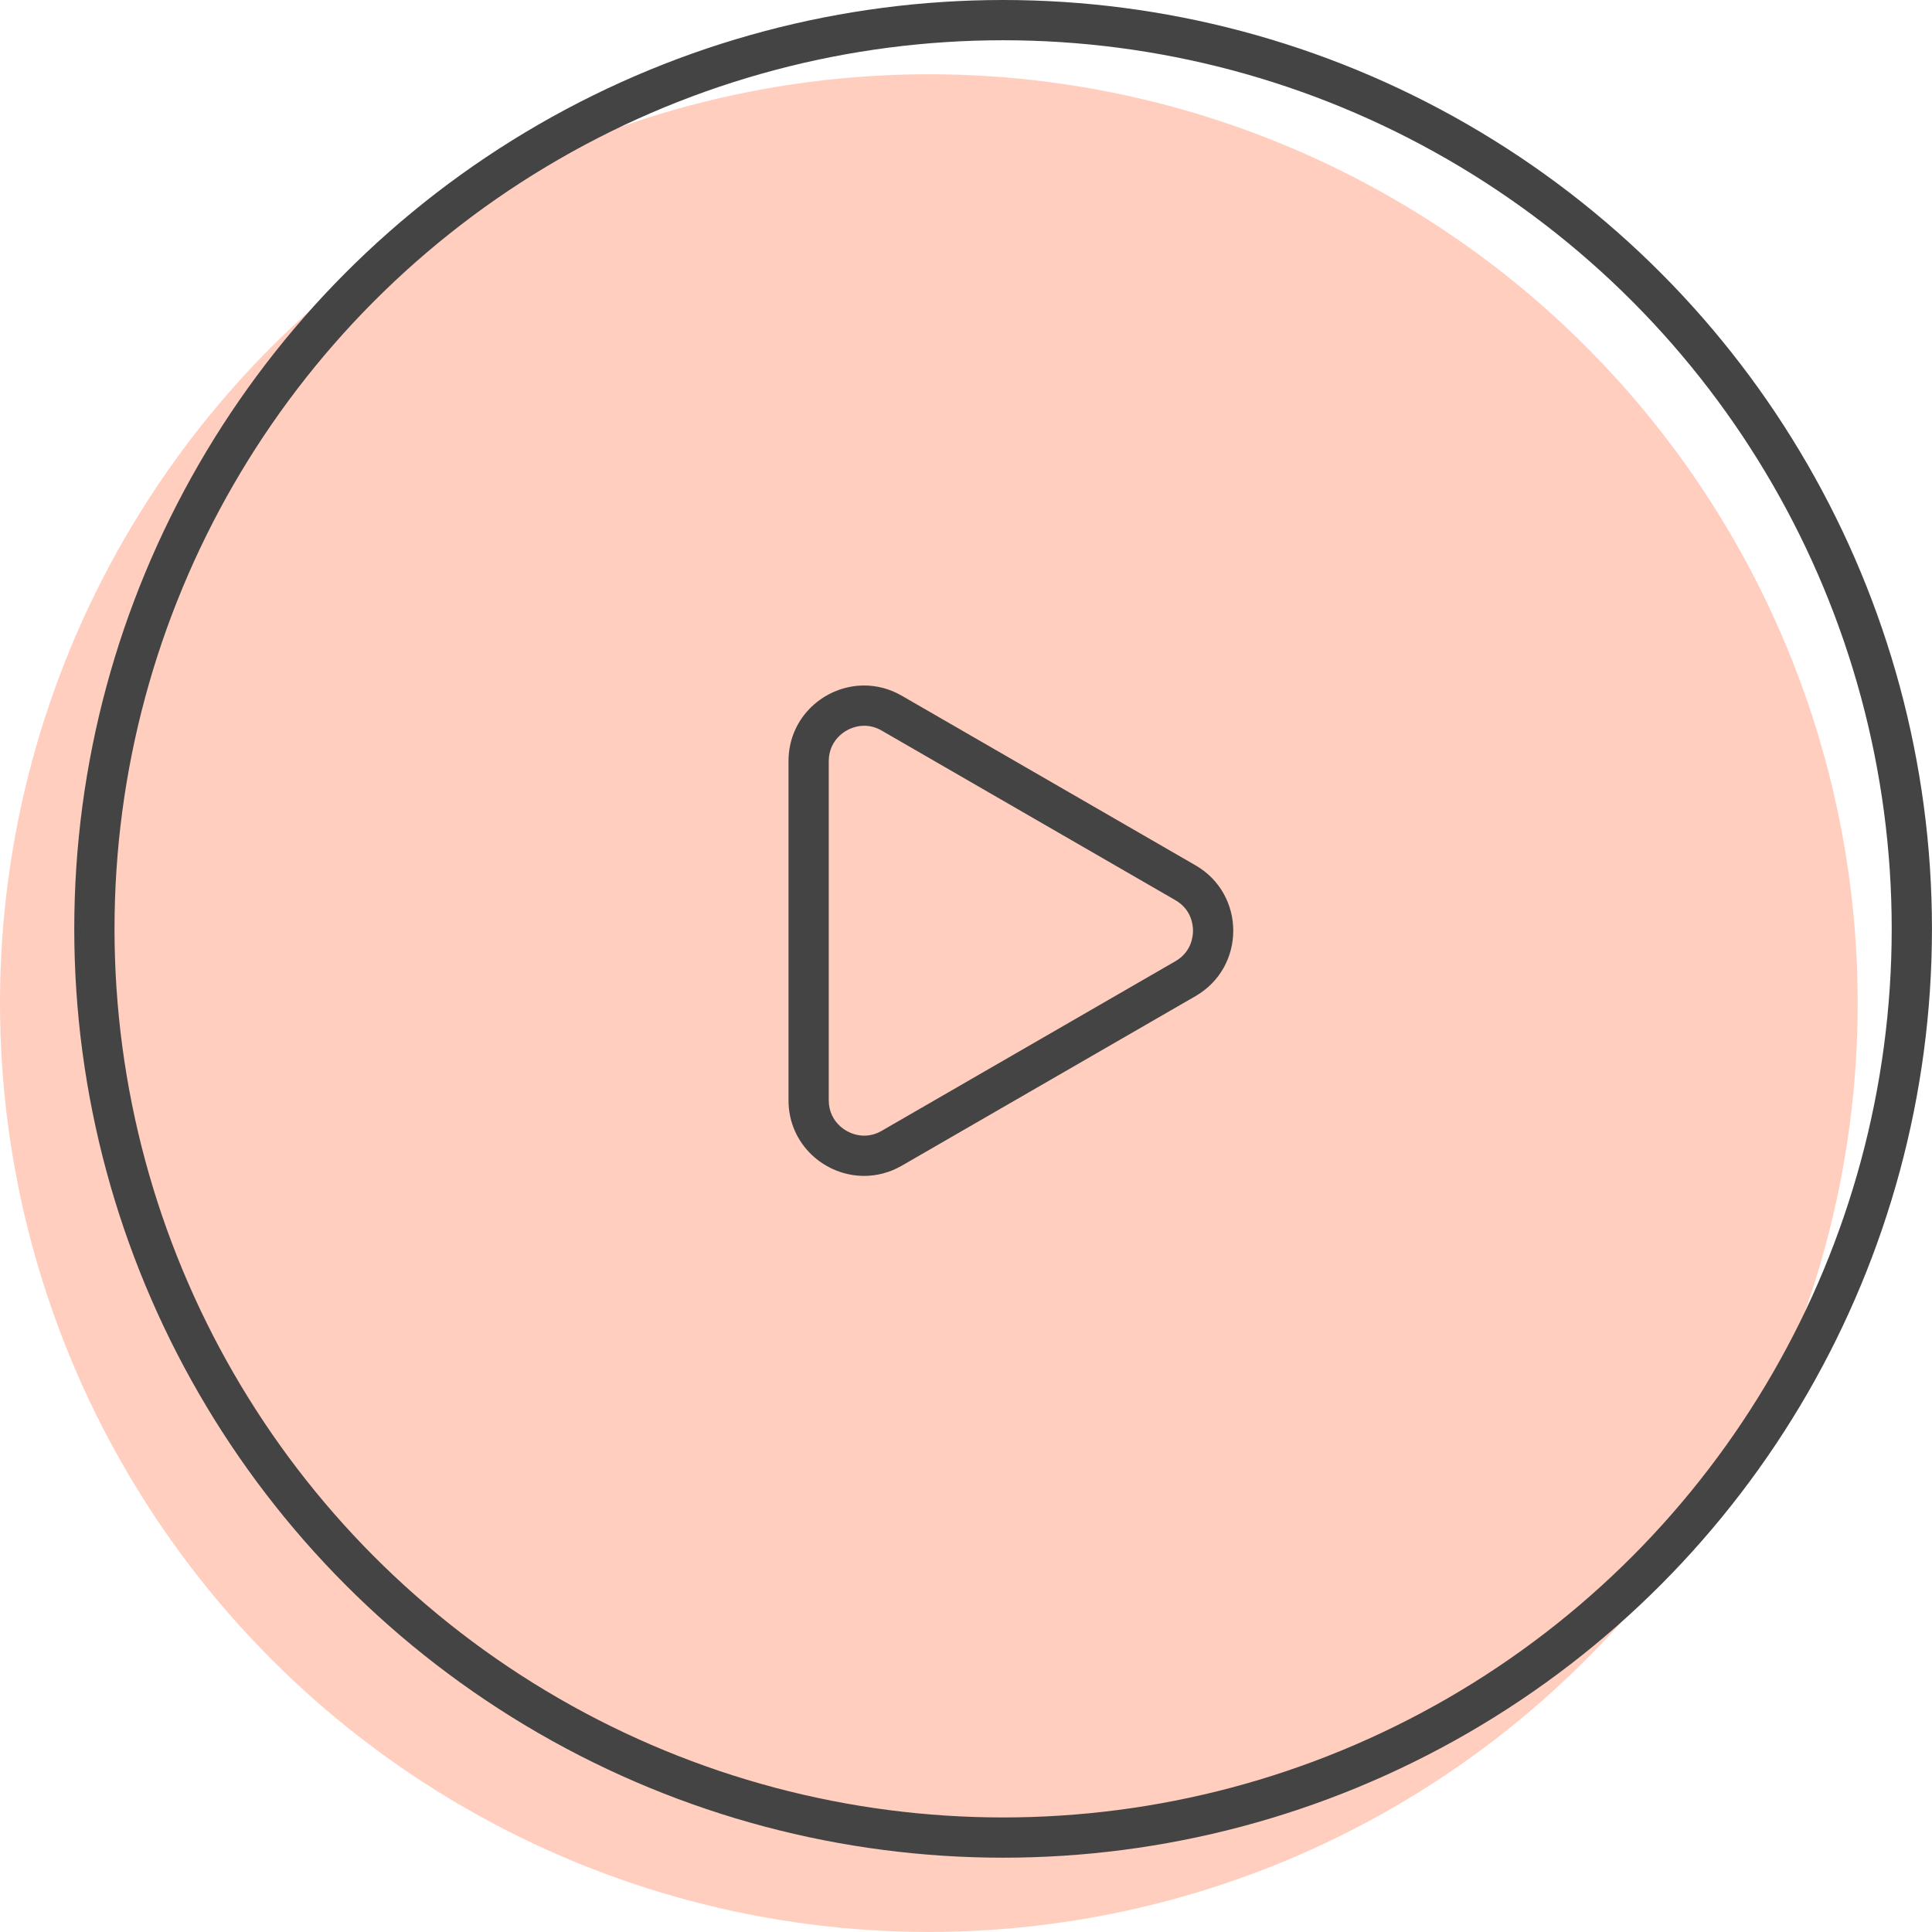
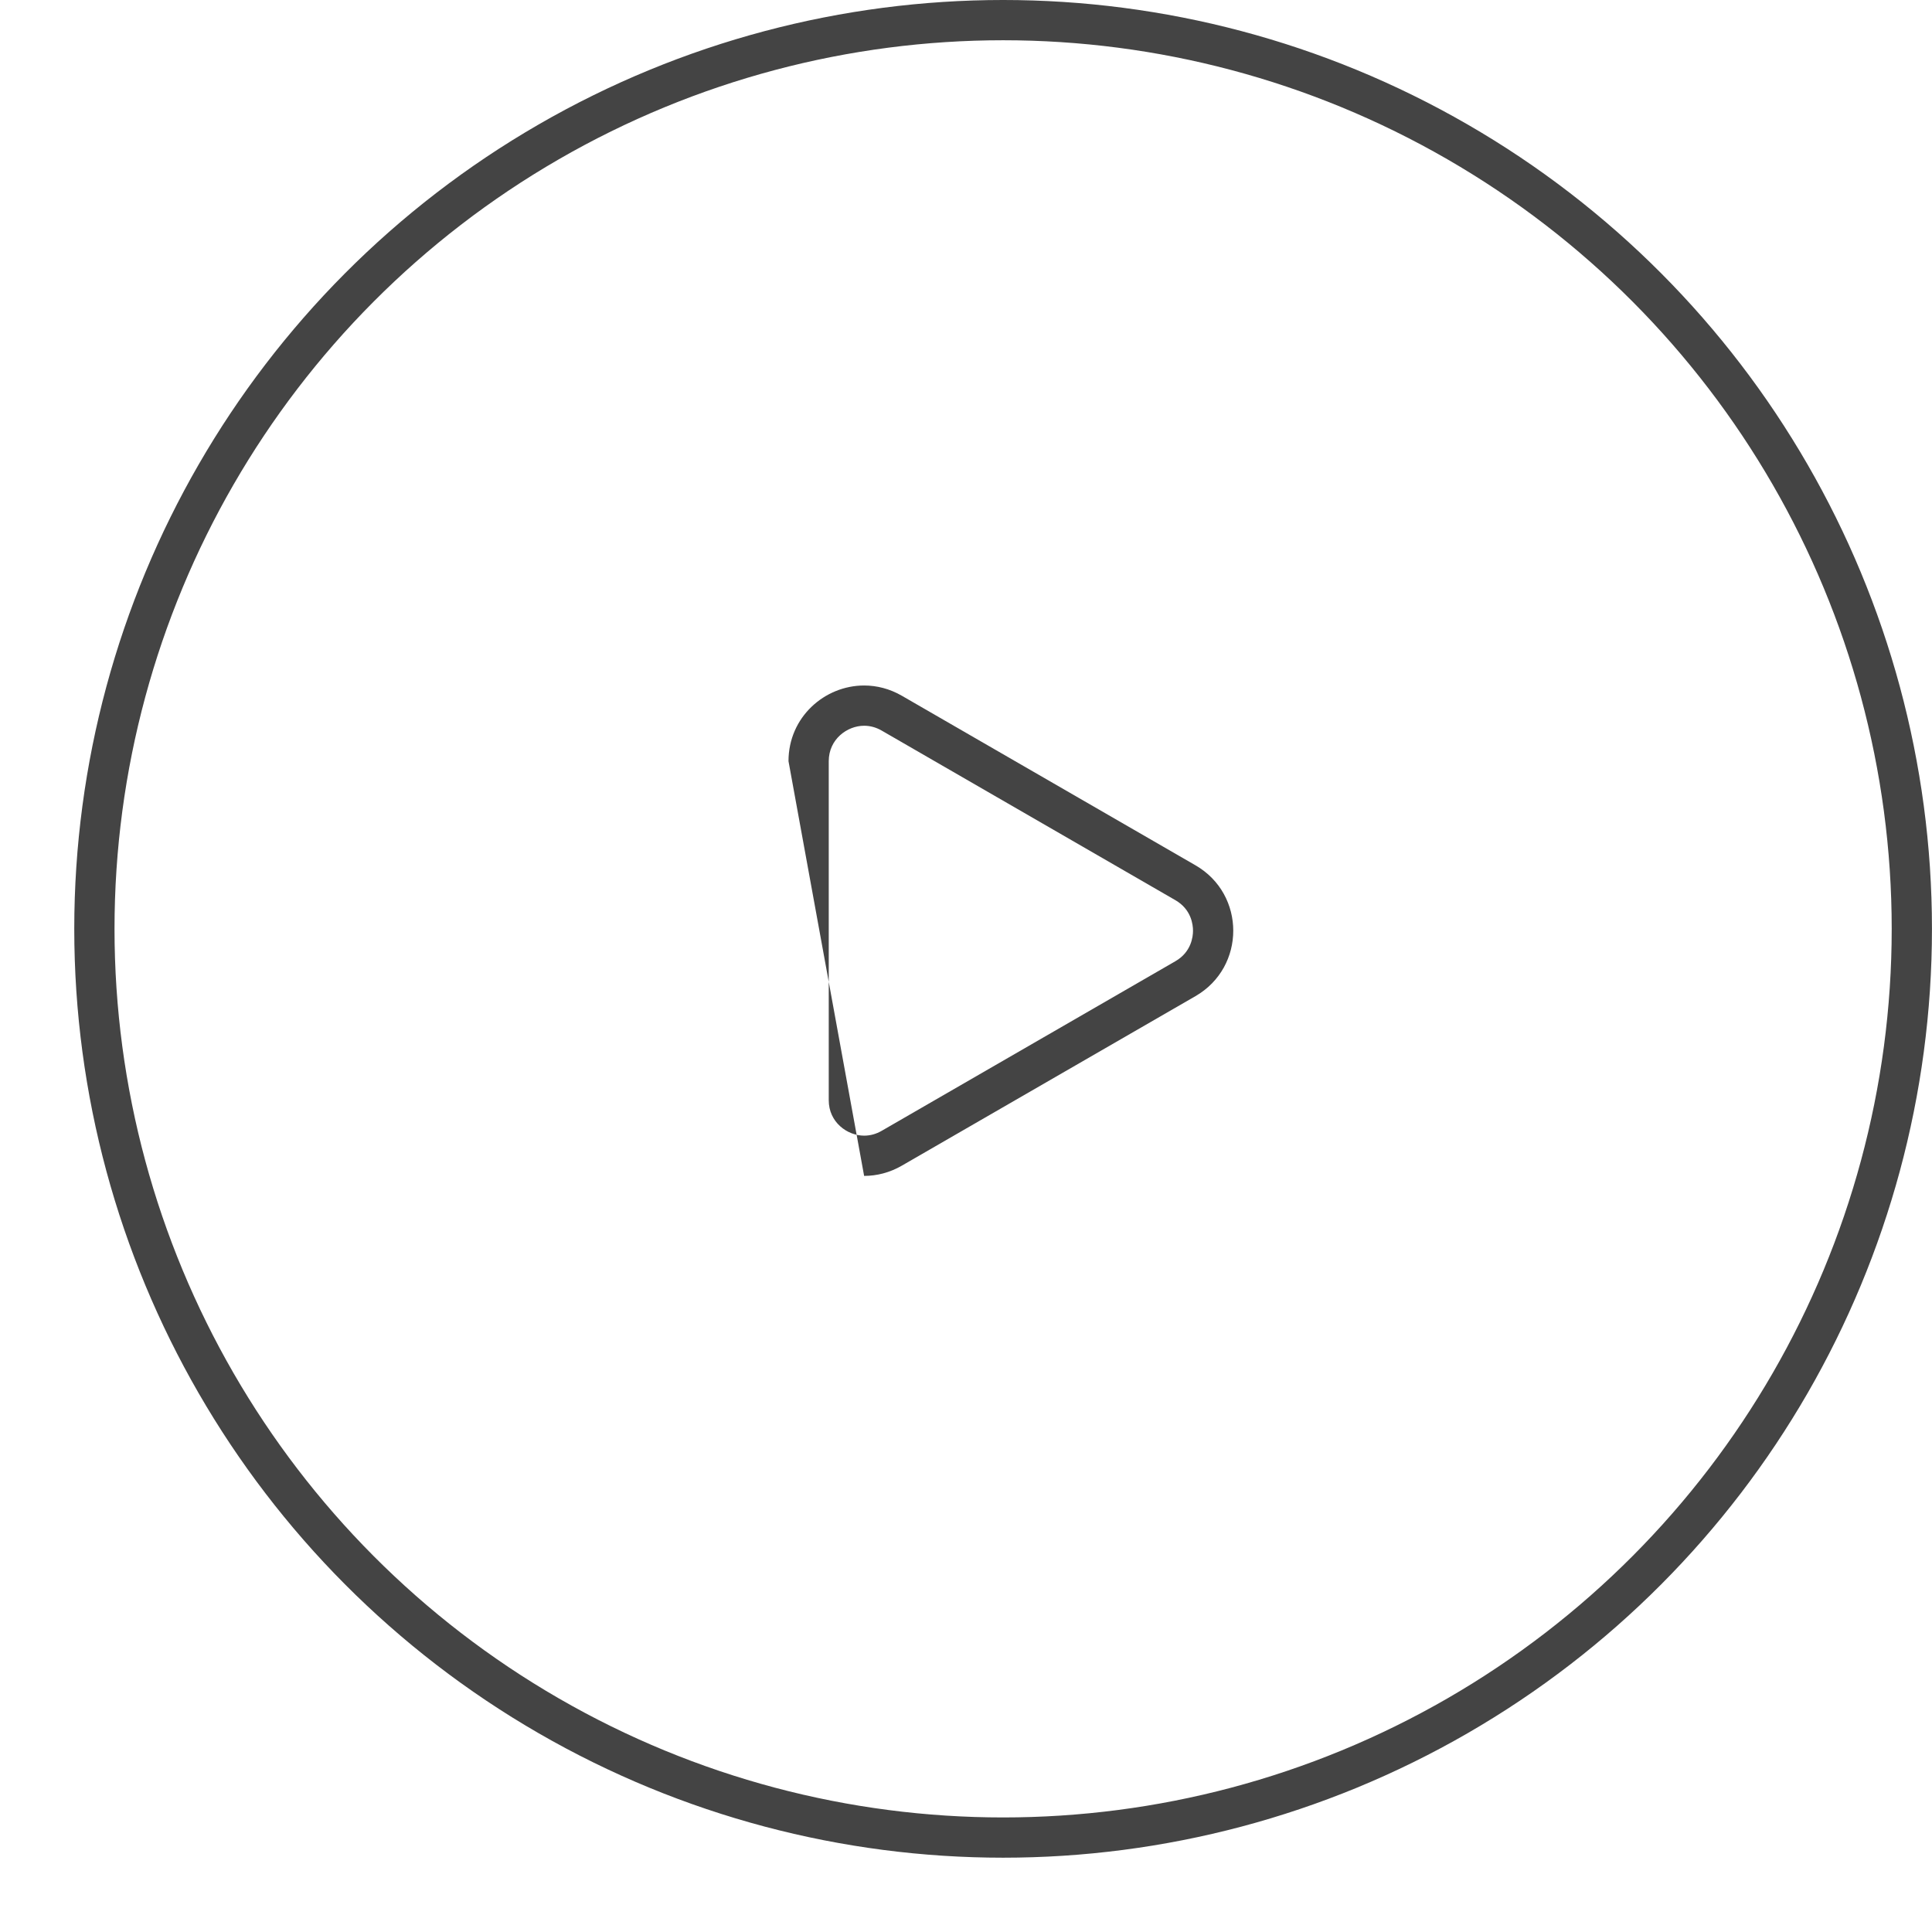
<svg xmlns="http://www.w3.org/2000/svg" width="48" height="48" viewBox="0 0 48 48">
  <g id="Group_4079" data-name="Group 4079" transform="translate(-4331.441 -984.196)">
-     <ellipse id="Ellipse_310" data-name="Ellipse 310" cx="23.077" cy="23.077" rx="23.077" ry="23.077" transform="translate(4331.441 986.041)" fill="#ffcebf" />
    <g id="Ellipse_311" data-name="Ellipse 311" transform="translate(4333.286 984.196)" fill="none" stroke="#444" stroke-miterlimit="10" stroke-width="1">
-       <ellipse cx="23.077" cy="23.077" rx="23.077" ry="23.077" stroke="none" />
      <ellipse cx="23.077" cy="23.077" rx="22.577" ry="22.577" fill="none" />
    </g>
    <g id="Path_7064" data-name="Path 7064" transform="translate(-14.969 -13.06)" fill="none" stroke-miterlimit="10">
      <path d="M4376.111,1018.754l-7.3-4.212a1.877,1.877,0,0,0-2.815,1.625v8.425a1.877,1.877,0,0,0,2.815,1.625l7.3-4.212A1.877,1.877,0,0,0,4376.111,1018.754Z" stroke="none" />
-       <path d="M 4367.879 1015.287 C 4367.457 1015.287 4367 1015.623 4367 1016.167 L 4367 1024.592 C 4367 1025.135 4367.457 1025.471 4367.879 1025.471 C 4368.03 1025.471 4368.177 1025.431 4368.315 1025.351 L 4375.611 1021.138 C 4376.007 1020.91 4376.05 1020.531 4376.05 1020.379 C 4376.05 1020.227 4376.007 1019.848 4375.611 1019.62 L 4368.315 1015.407 C 4368.177 1015.327 4368.03 1015.287 4367.879 1015.287 M 4367.879 1014.287 C 4368.192 1014.287 4368.513 1014.367 4368.815 1014.541 L 4376.111 1018.754 C 4377.363 1019.476 4377.363 1021.282 4376.111 1022.005 L 4368.815 1026.217 C 4368.513 1026.391 4368.192 1026.471 4367.879 1026.471 C 4366.899 1026.471 4366 1025.687 4366 1024.592 L 4366 1016.167 C 4366 1015.071 4366.899 1014.287 4367.879 1014.287 Z" stroke="none" fill="#444" />
+       <path d="M 4367.879 1015.287 C 4367.457 1015.287 4367 1015.623 4367 1016.167 L 4367 1024.592 C 4367 1025.135 4367.457 1025.471 4367.879 1025.471 C 4368.03 1025.471 4368.177 1025.431 4368.315 1025.351 L 4375.611 1021.138 C 4376.007 1020.91 4376.05 1020.531 4376.05 1020.379 C 4376.05 1020.227 4376.007 1019.848 4375.611 1019.62 L 4368.315 1015.407 C 4368.177 1015.327 4368.03 1015.287 4367.879 1015.287 M 4367.879 1014.287 C 4368.192 1014.287 4368.513 1014.367 4368.815 1014.541 L 4376.111 1018.754 C 4377.363 1019.476 4377.363 1021.282 4376.111 1022.005 L 4368.815 1026.217 C 4368.513 1026.391 4368.192 1026.471 4367.879 1026.471 L 4366 1016.167 C 4366 1015.071 4366.899 1014.287 4367.879 1014.287 Z" stroke="none" fill="#444" />
    </g>
  </g>
</svg>